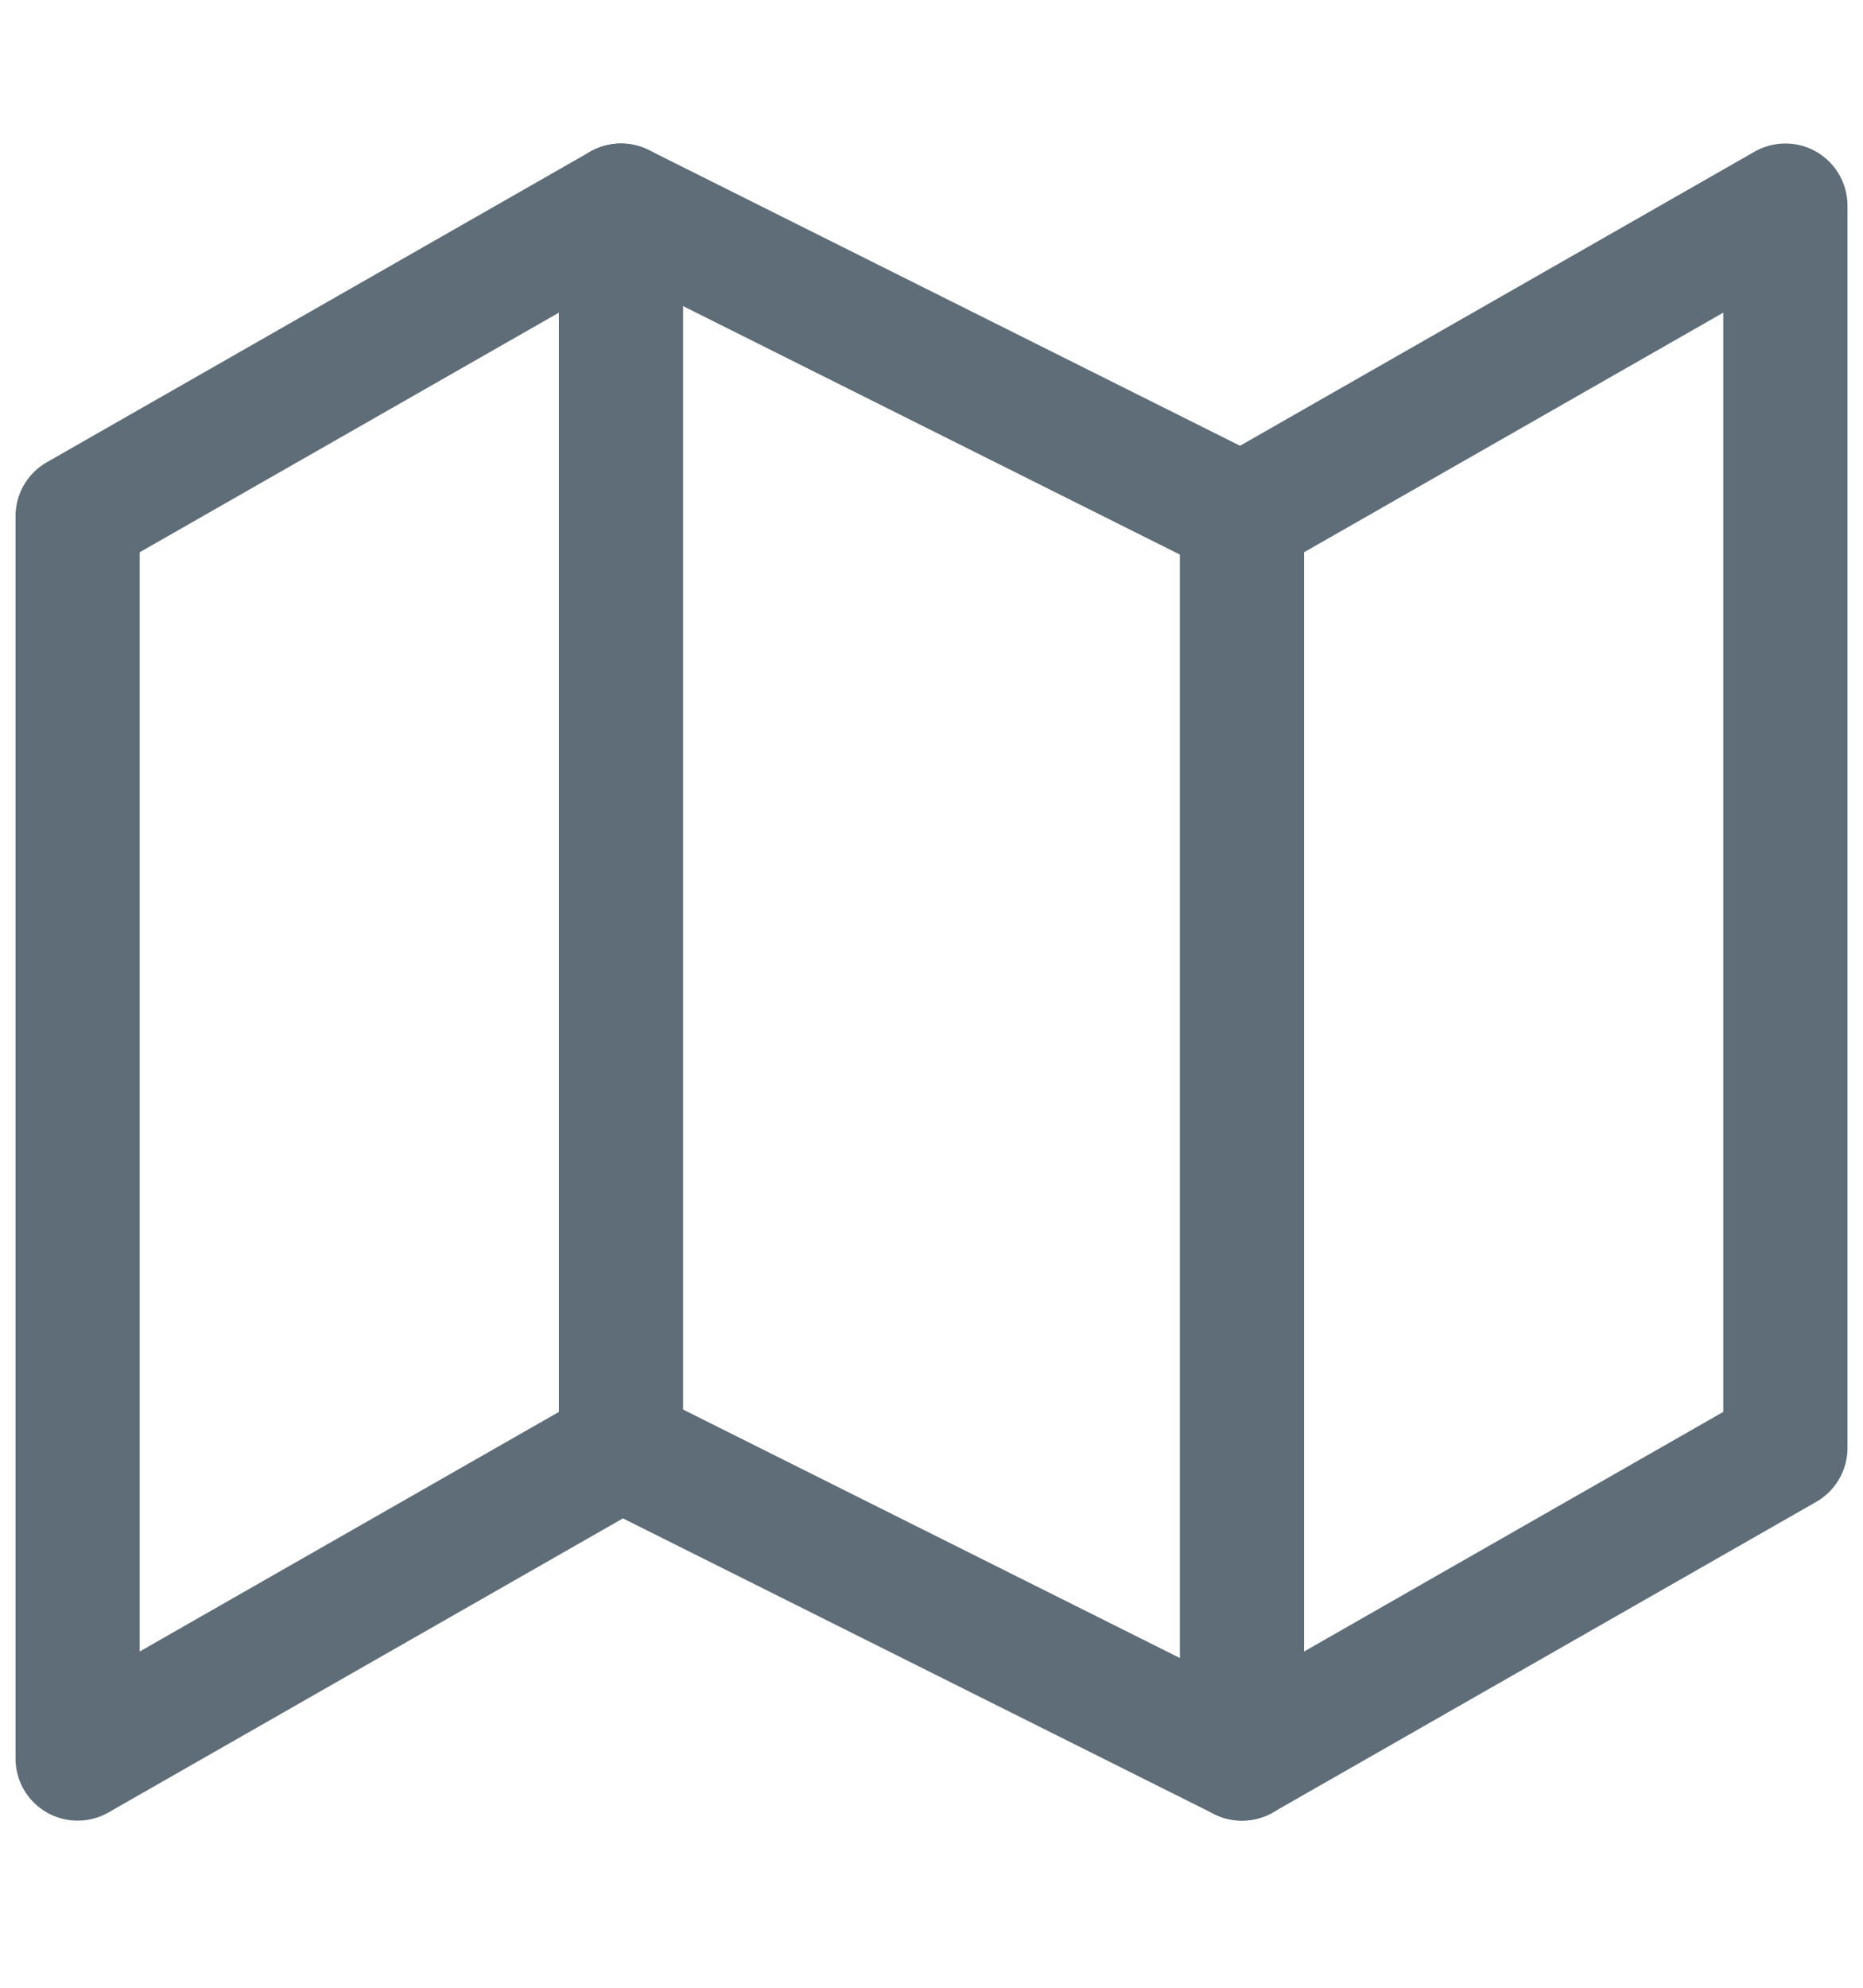
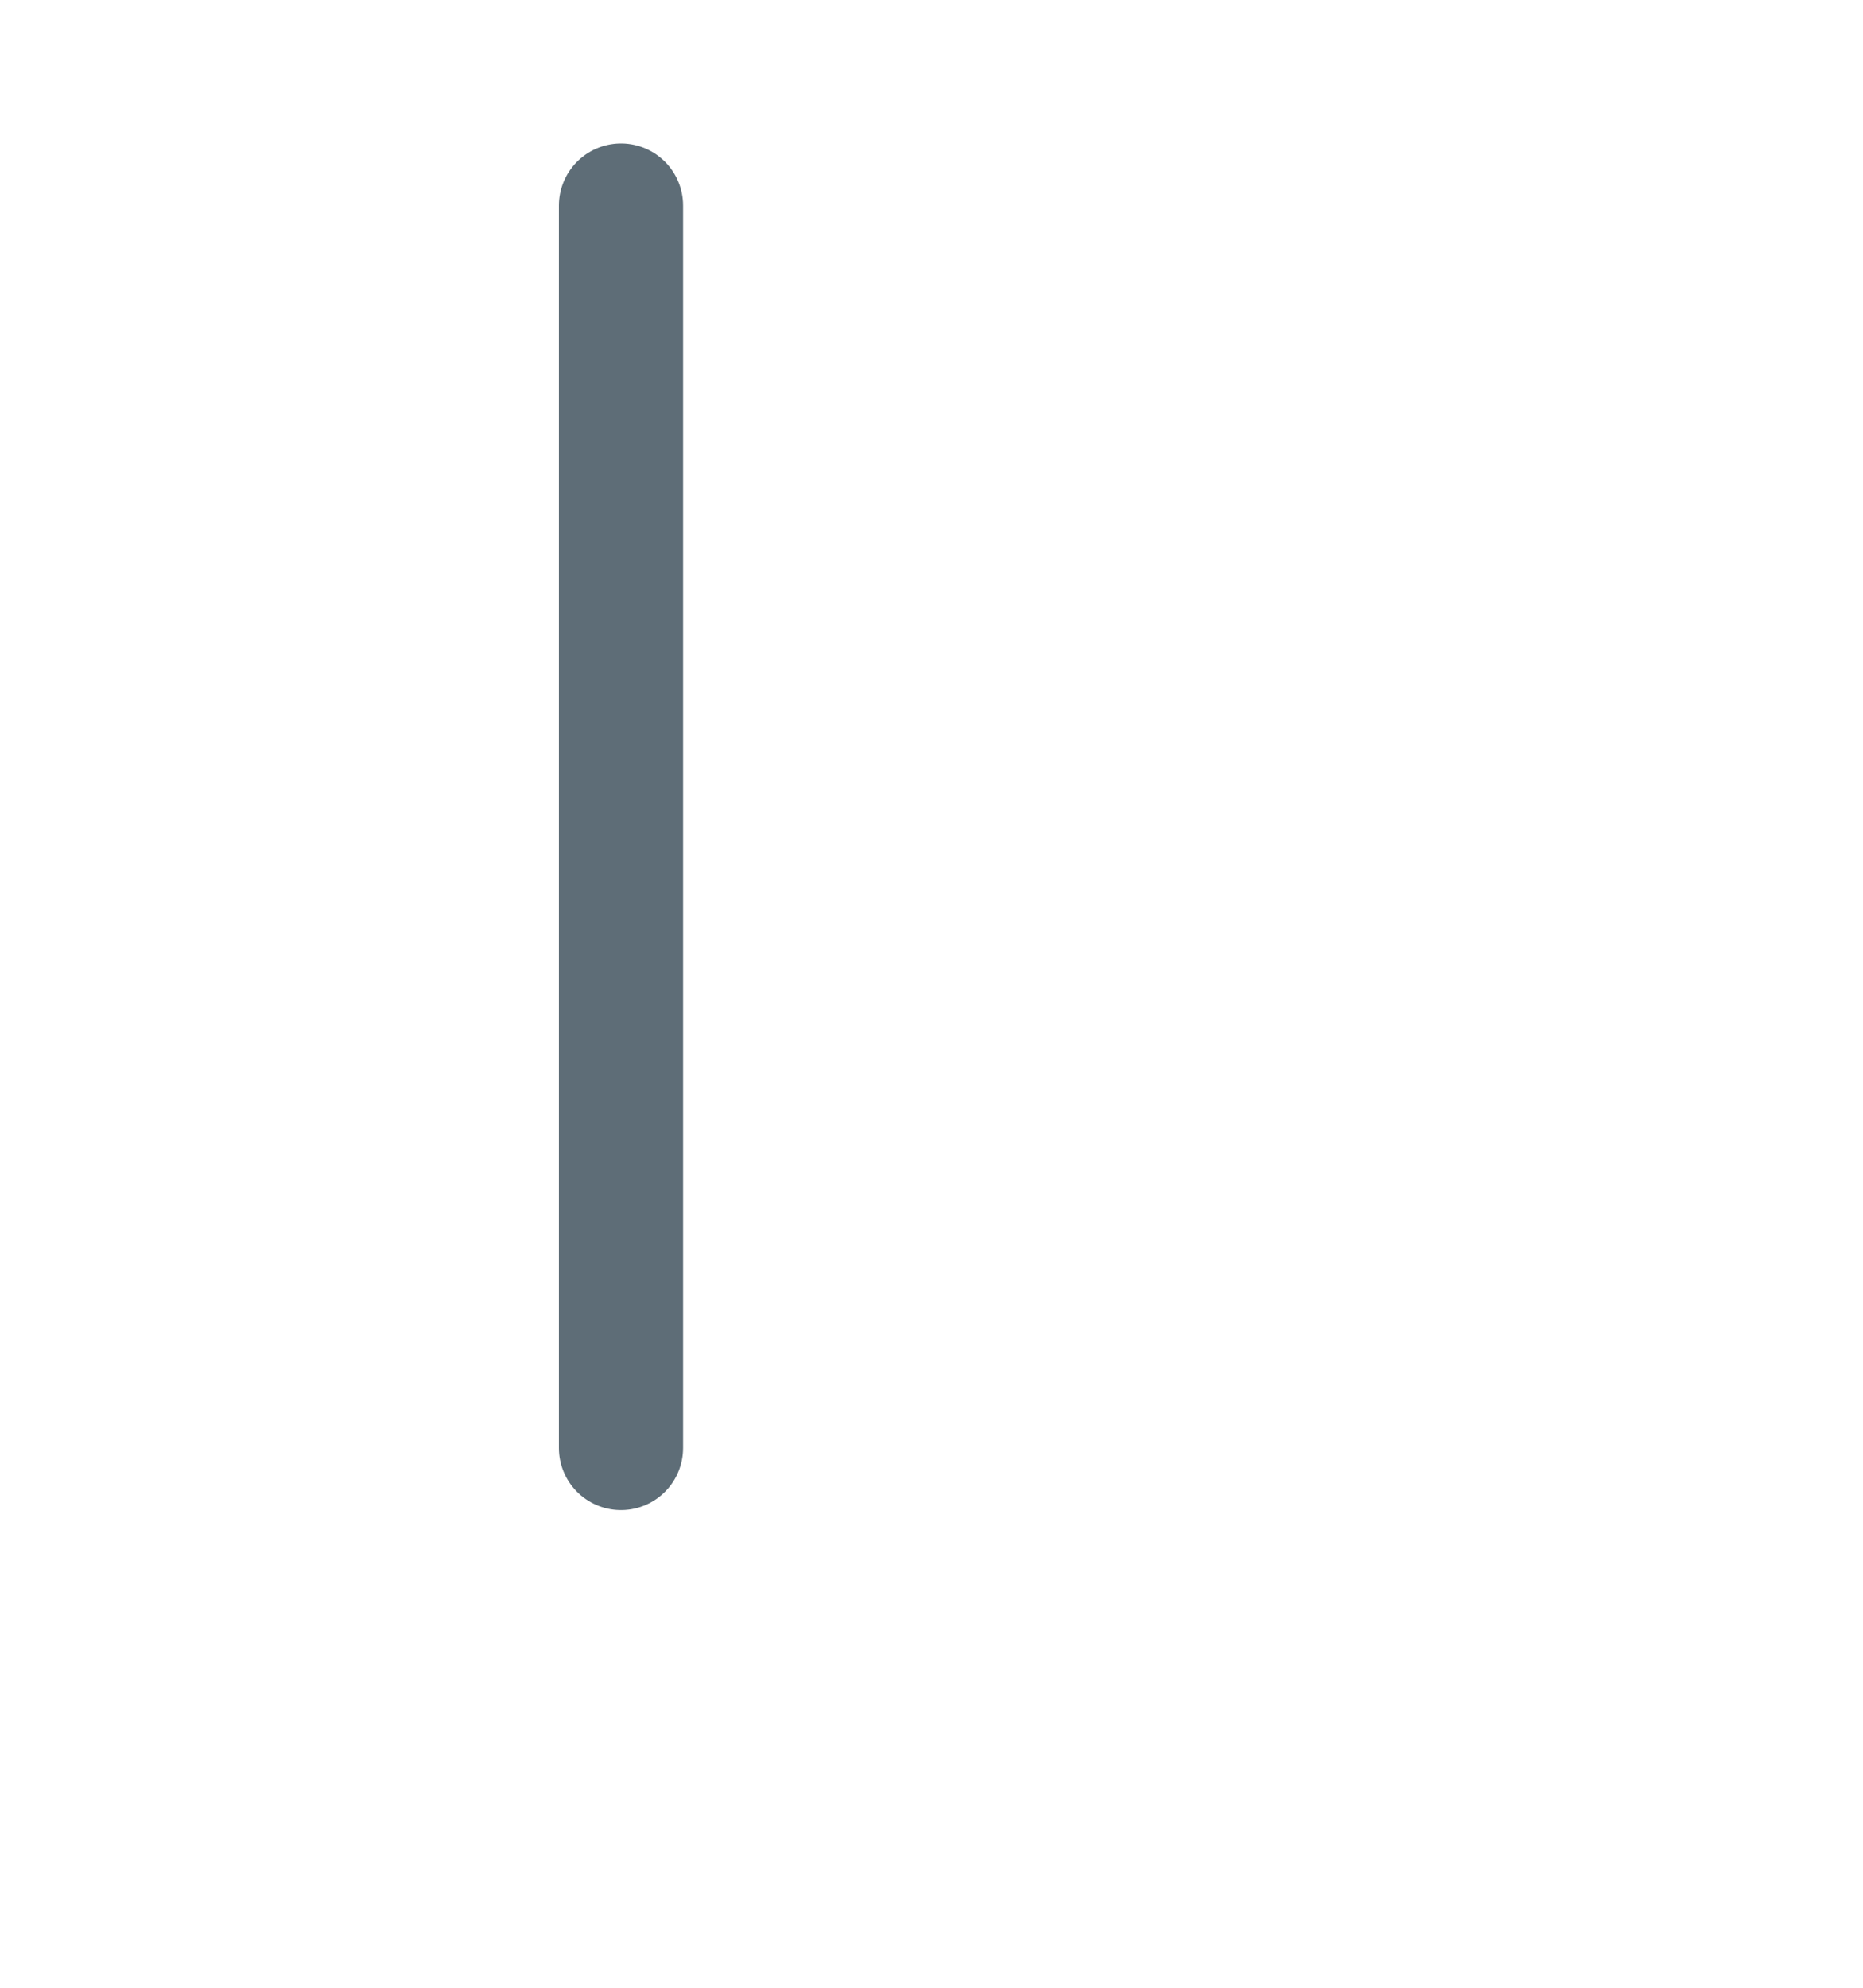
<svg xmlns="http://www.w3.org/2000/svg" width="15" height="16" viewBox="0 0 15 16" fill="none">
-   <path d="M0.625 4.155V14.155L5 11.655L10 14.155L14.375 11.655V1.655L10 4.155L5 1.655L0.625 4.155Z" stroke="#5E6D77" stroke-linecap="round" stroke-linejoin="round" />
  <path d="M5 1.655V11.655" stroke="#5E6D77" stroke-linecap="round" stroke-linejoin="round" />
-   <path d="M10 4.155V14.155" stroke="#5E6D77" stroke-linecap="round" stroke-linejoin="round" />
</svg>